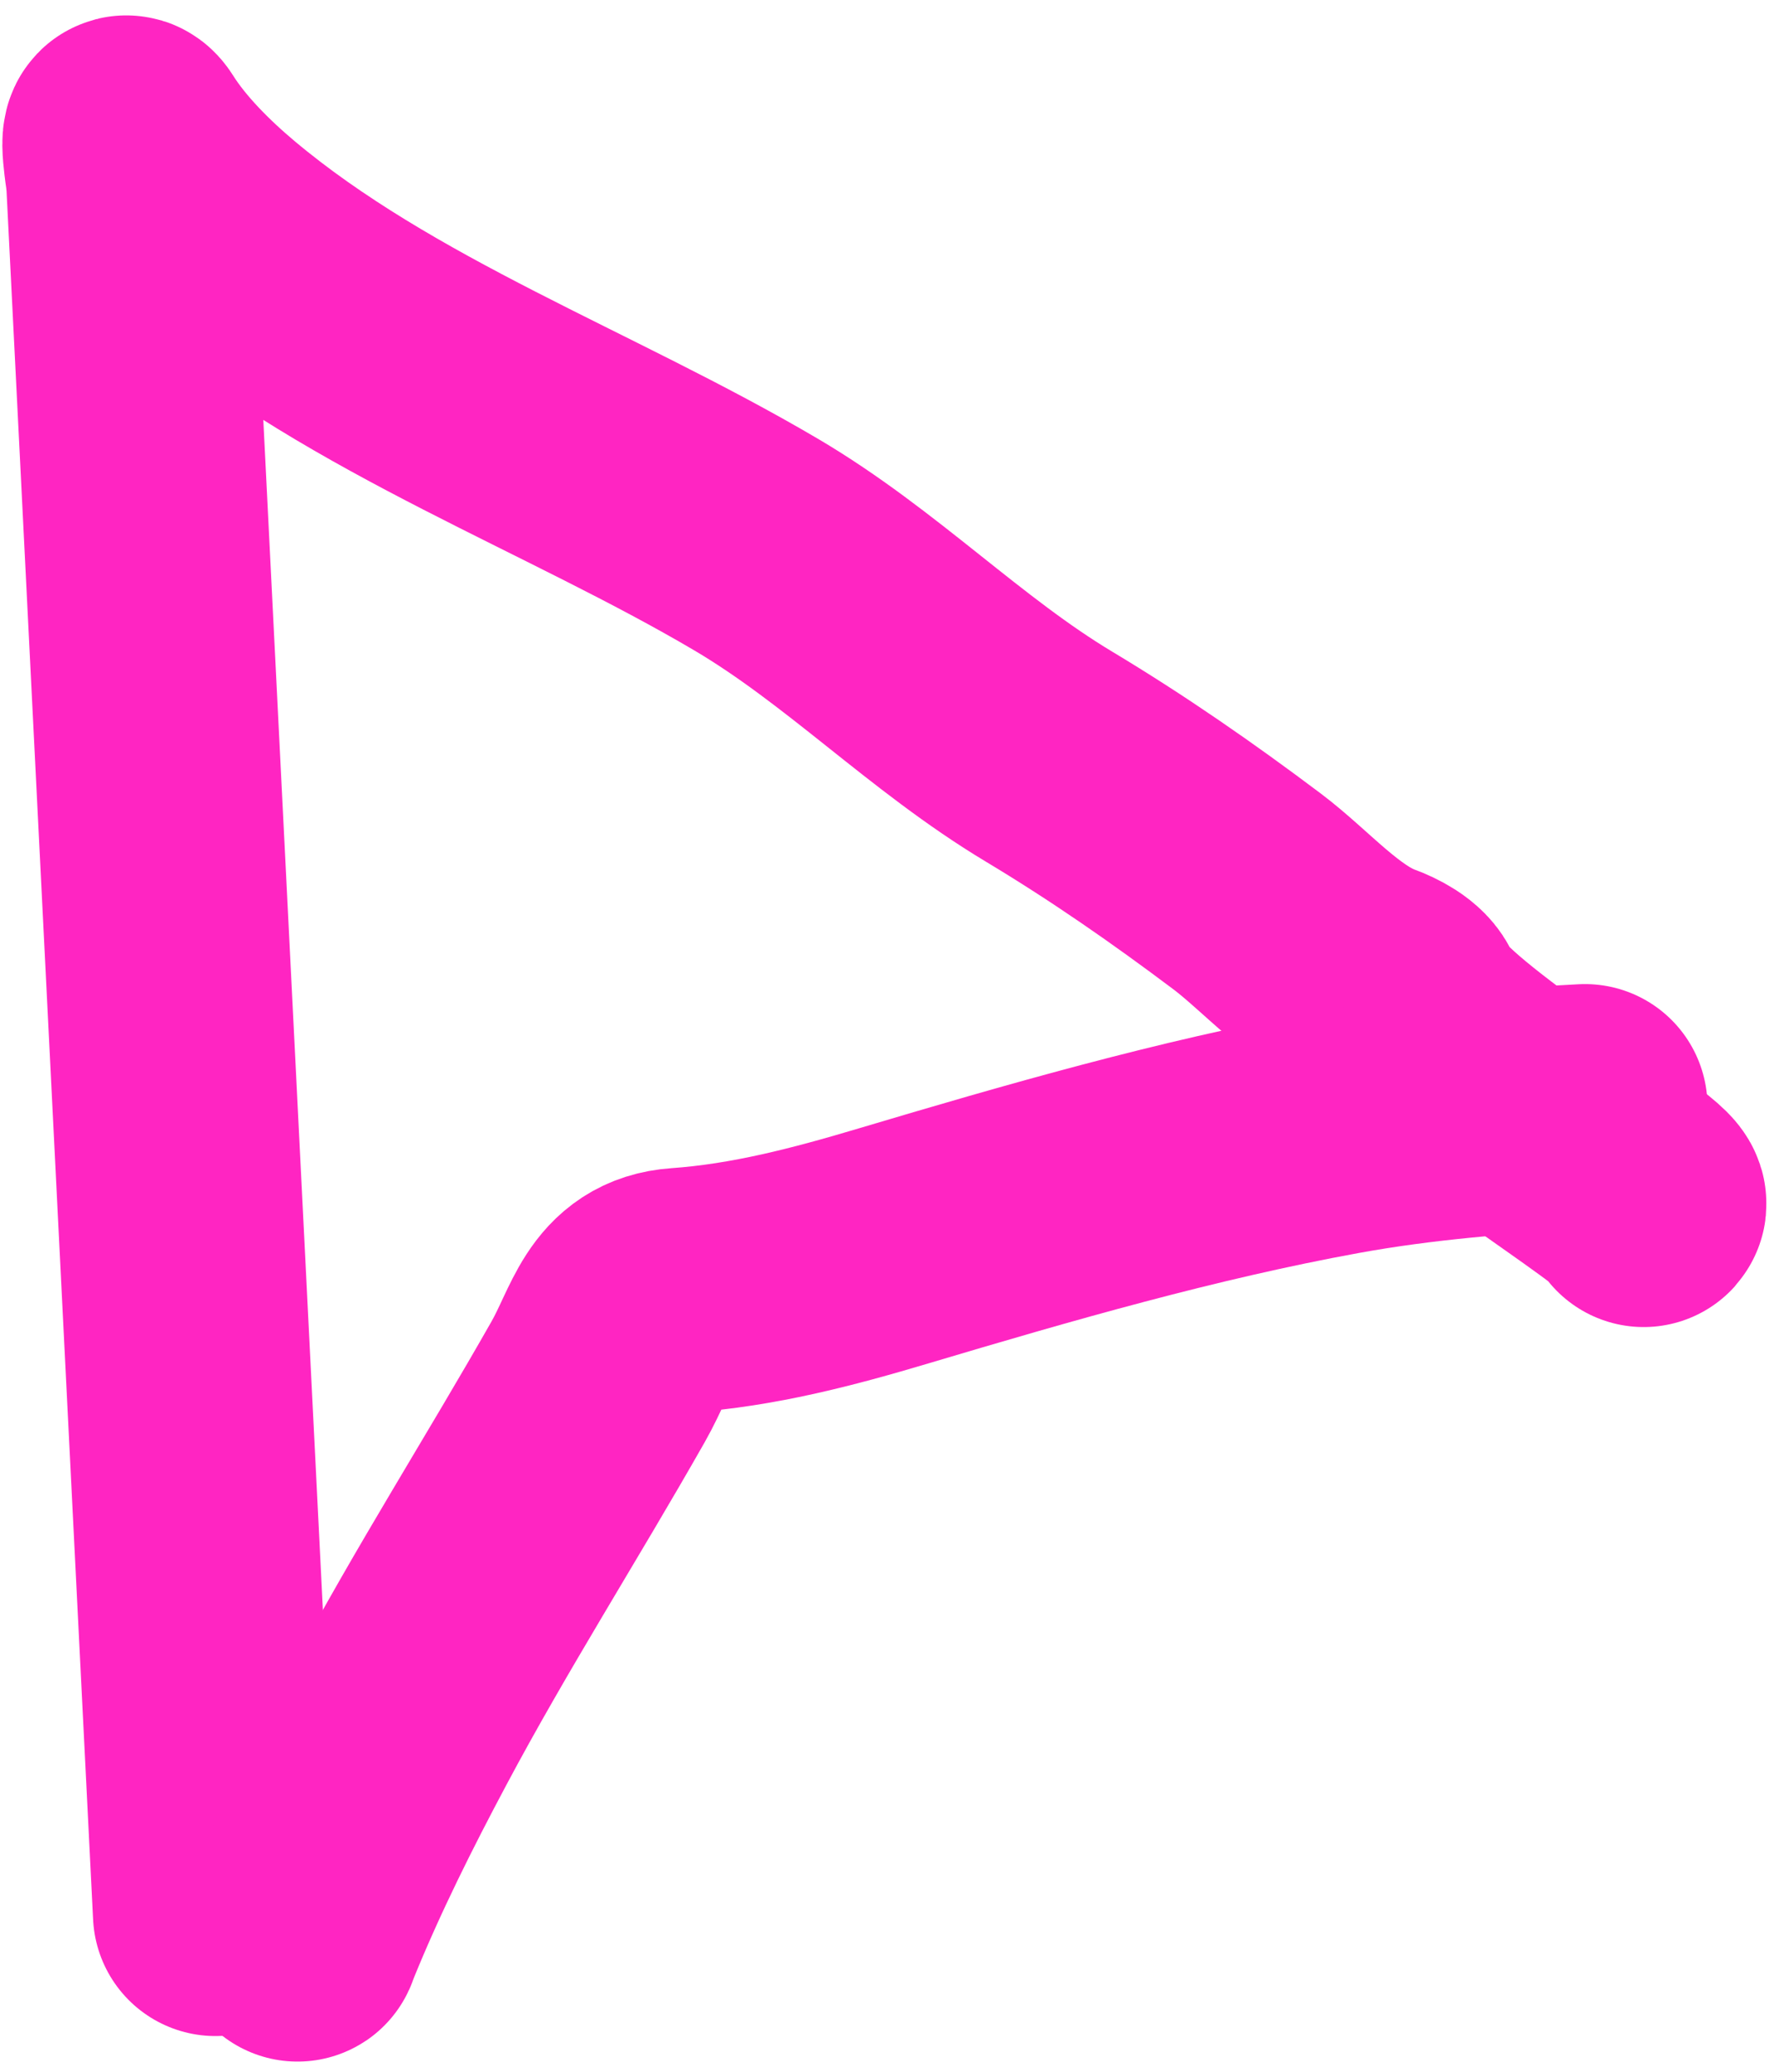
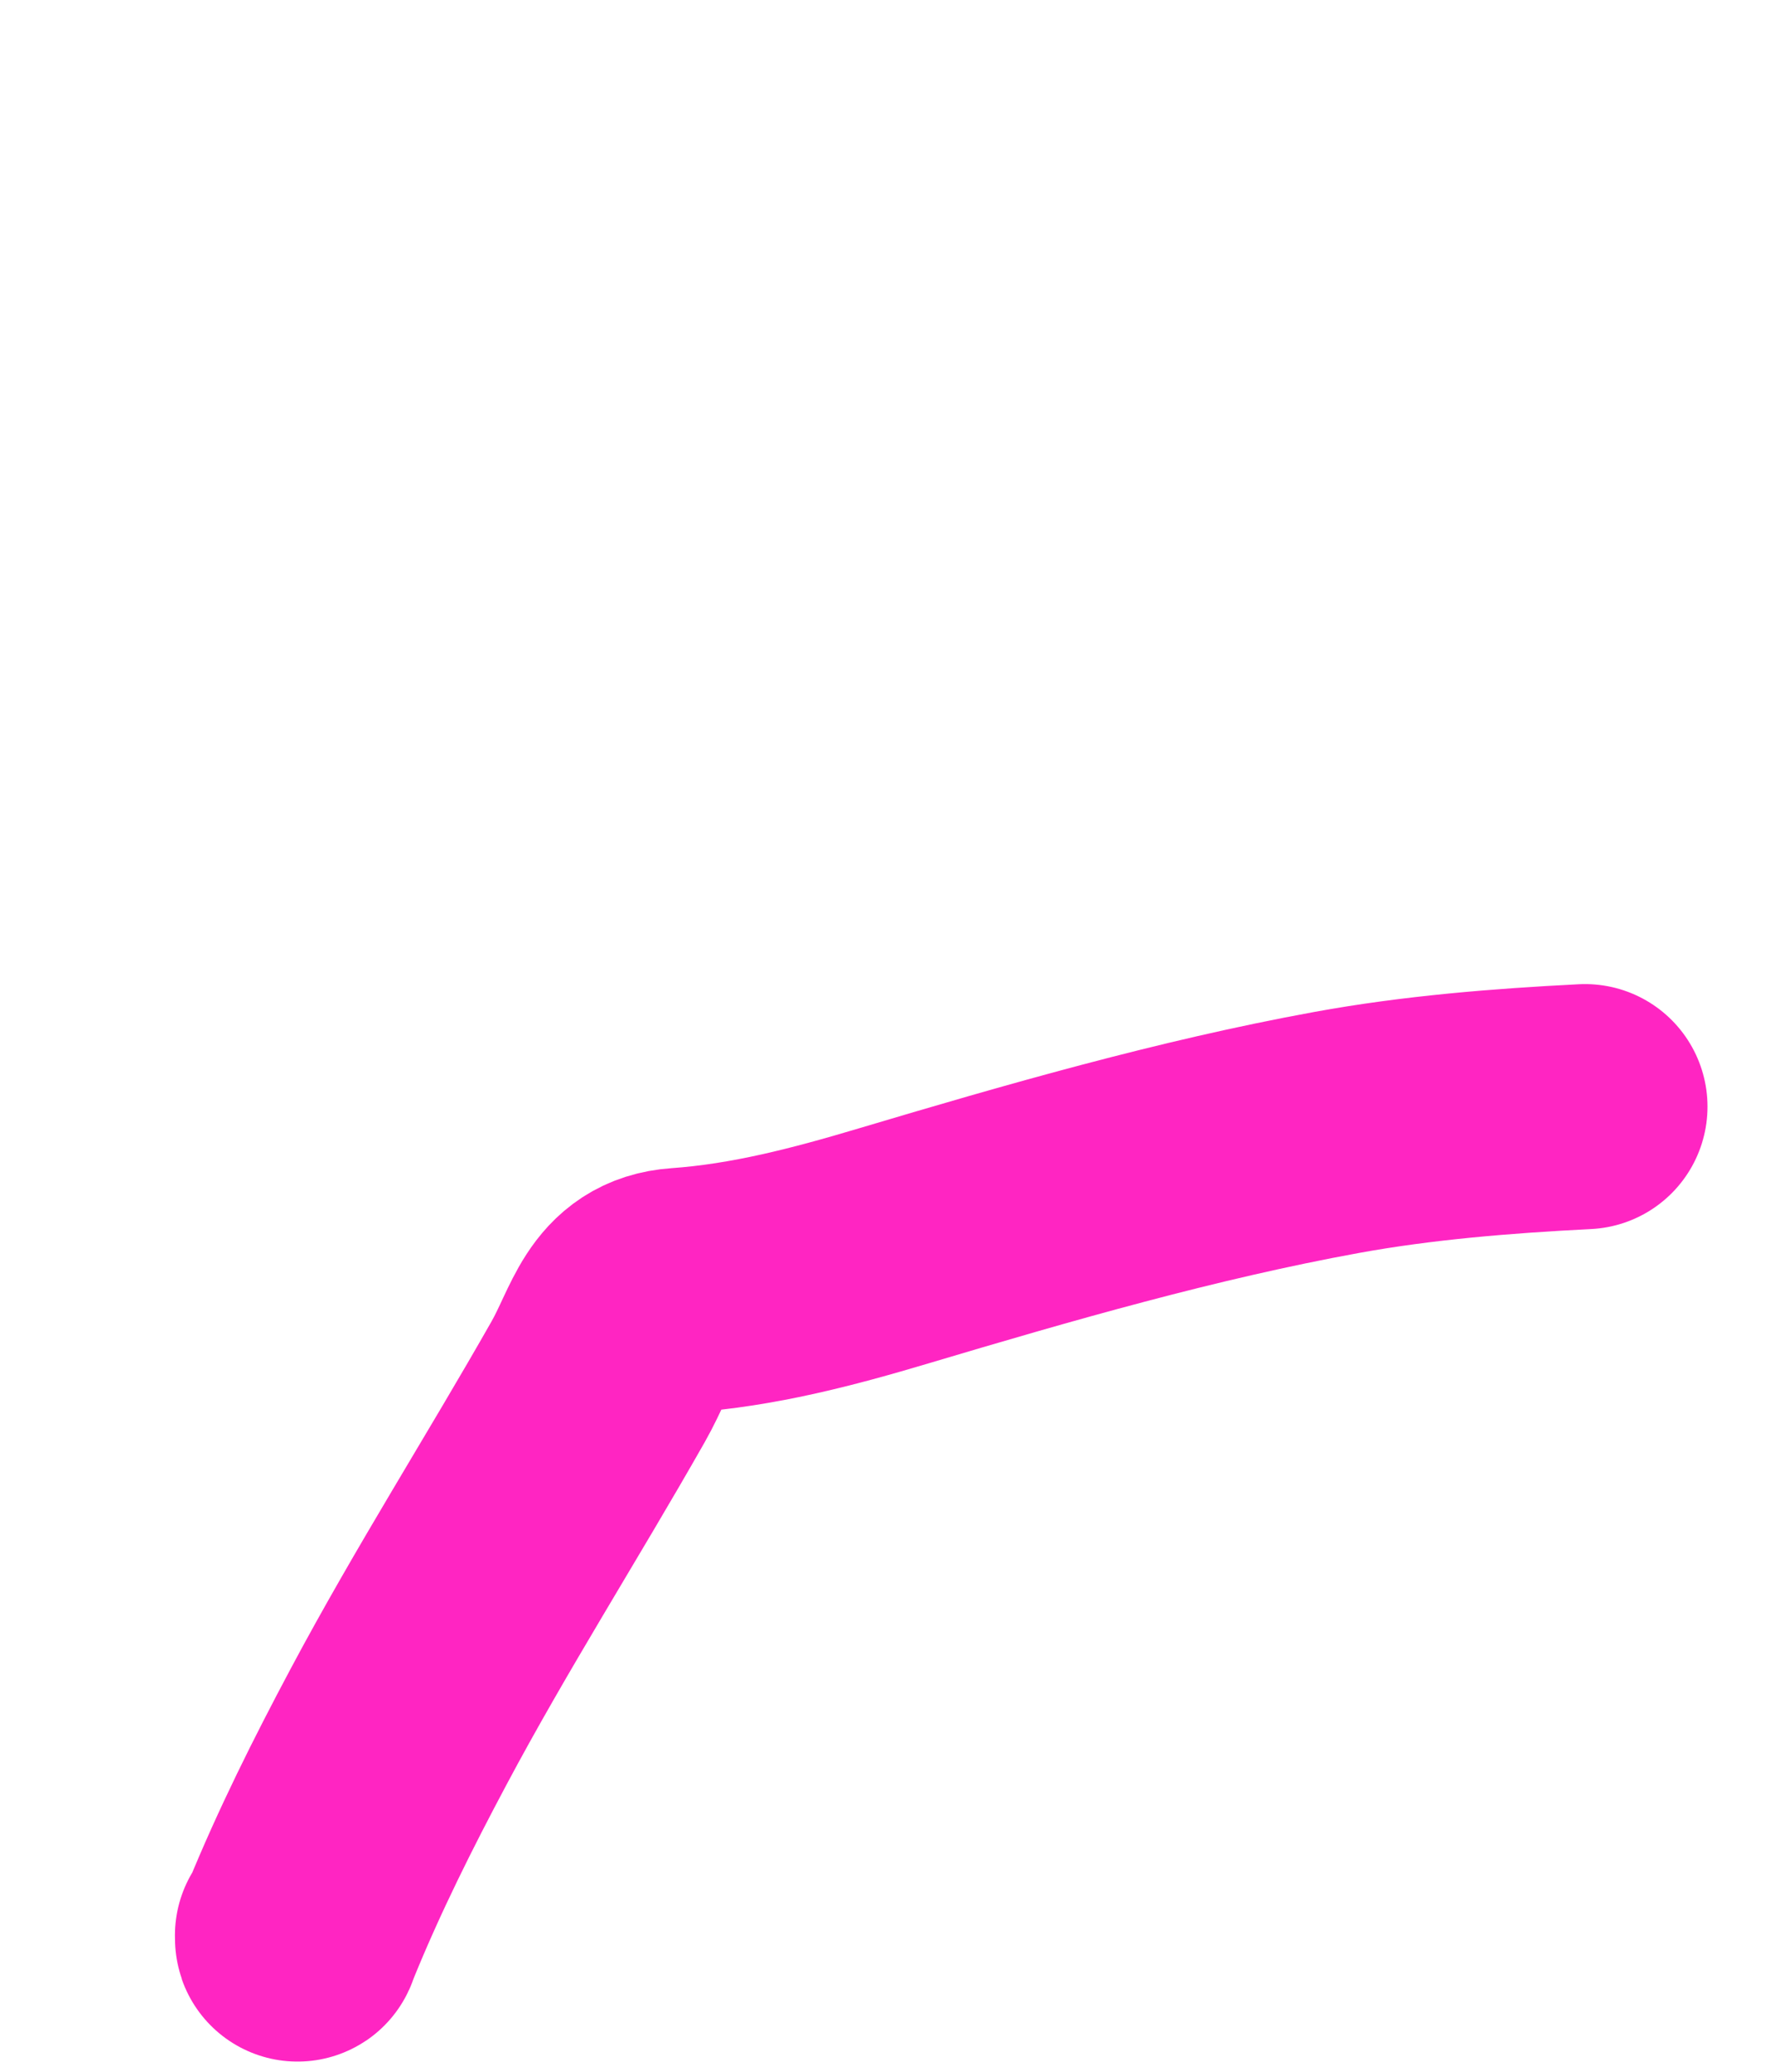
<svg xmlns="http://www.w3.org/2000/svg" width="61" height="71" viewBox="0 0 61 71" fill="none">
-   <path d="M7.387 65.572C6.558 49.021 5.729 32.47 4.9 15.919C4.738 12.691 4.576 9.464 4.414 6.236C4.398 5.917 4.1 4.289 4.448 4.84C5.204 6.04 6.349 7.169 7.397 8.049C12.786 12.572 19.908 15.118 25.924 18.661C29.54 20.791 32.401 23.788 35.97 25.929C38.334 27.348 40.552 28.887 42.759 30.546C44.098 31.553 45.443 33.152 47.05 33.739C47.374 33.857 47.969 34.143 48.095 34.513C48.639 36.109 56.667 40.937 56.36 41.276" stroke="#FF25C2" stroke-width="8.4" stroke-linecap="round" />
  <path d="M10.198 66.324C10.208 66.513 10.172 66.51 10.316 66.158C11.293 63.765 12.451 61.453 13.666 59.174C15.813 55.145 18.258 51.315 20.509 47.352C21.365 45.846 21.56 44.345 23.319 44.221C25.831 44.044 28.228 43.414 30.632 42.697C35.619 41.212 40.698 39.745 45.823 38.809C48.615 38.299 51.51 38.066 54.348 37.923" stroke="#FF25C2" stroke-width="8.4" stroke-linecap="round" />
</svg>